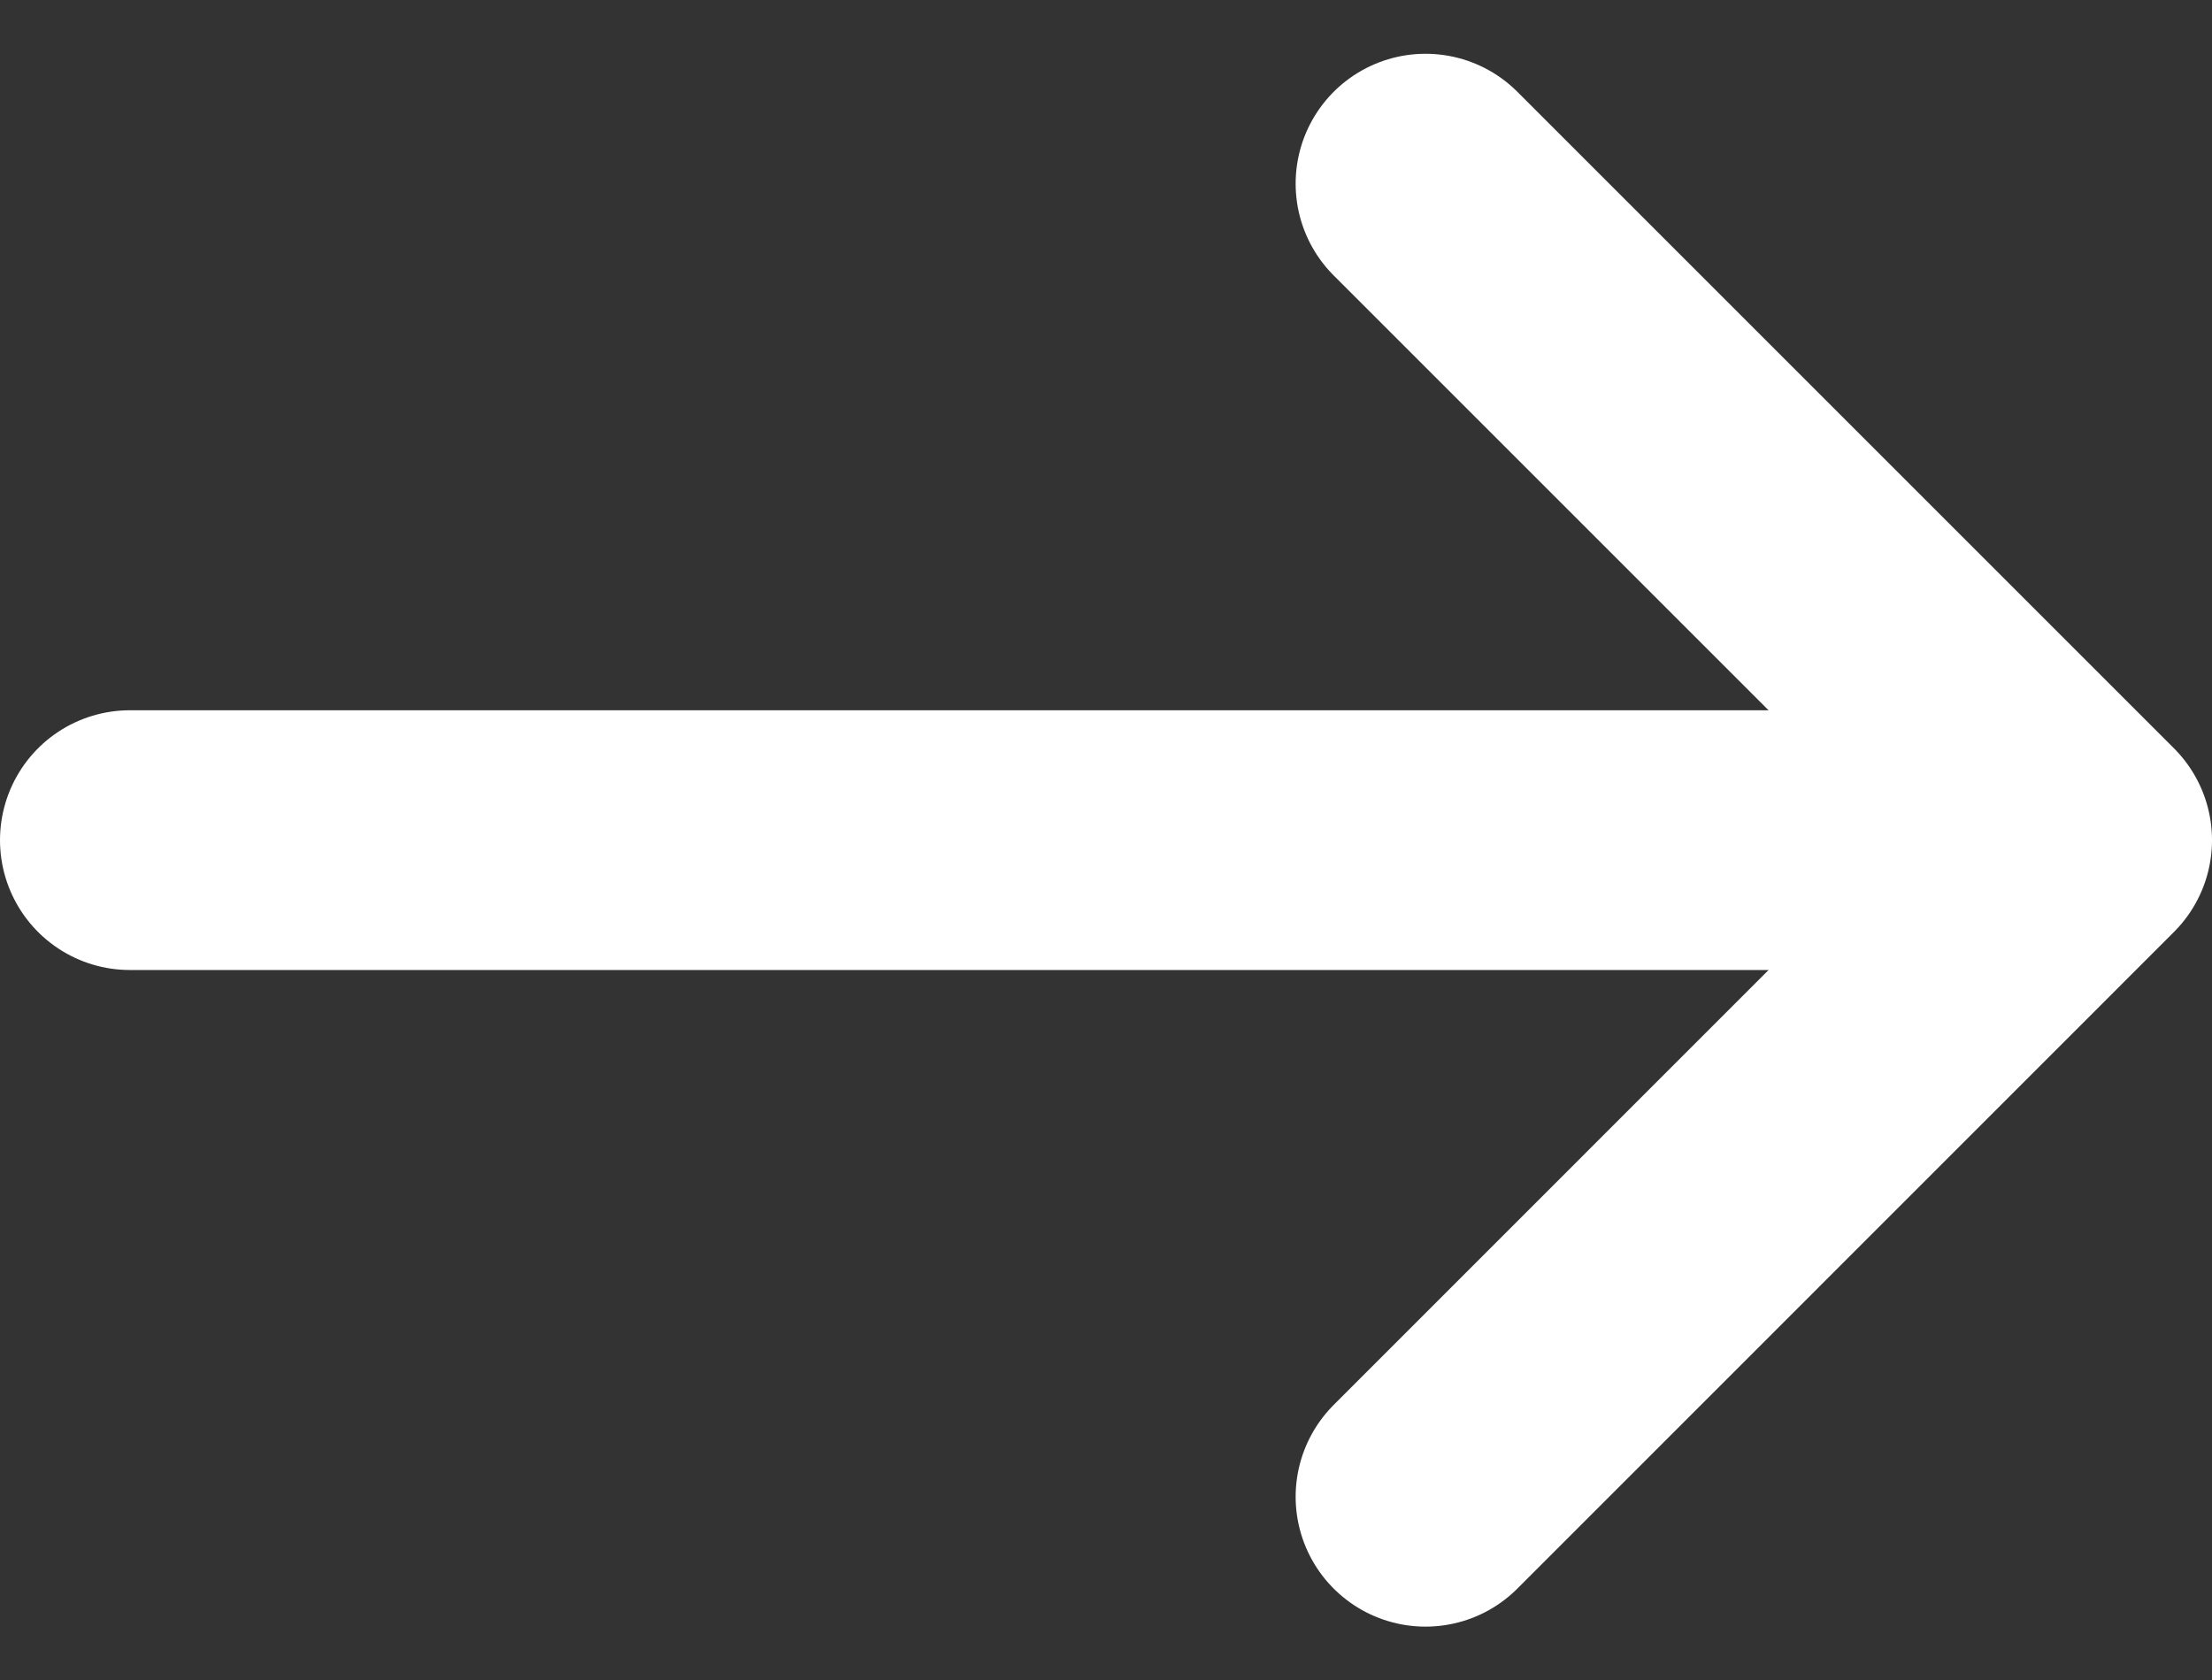
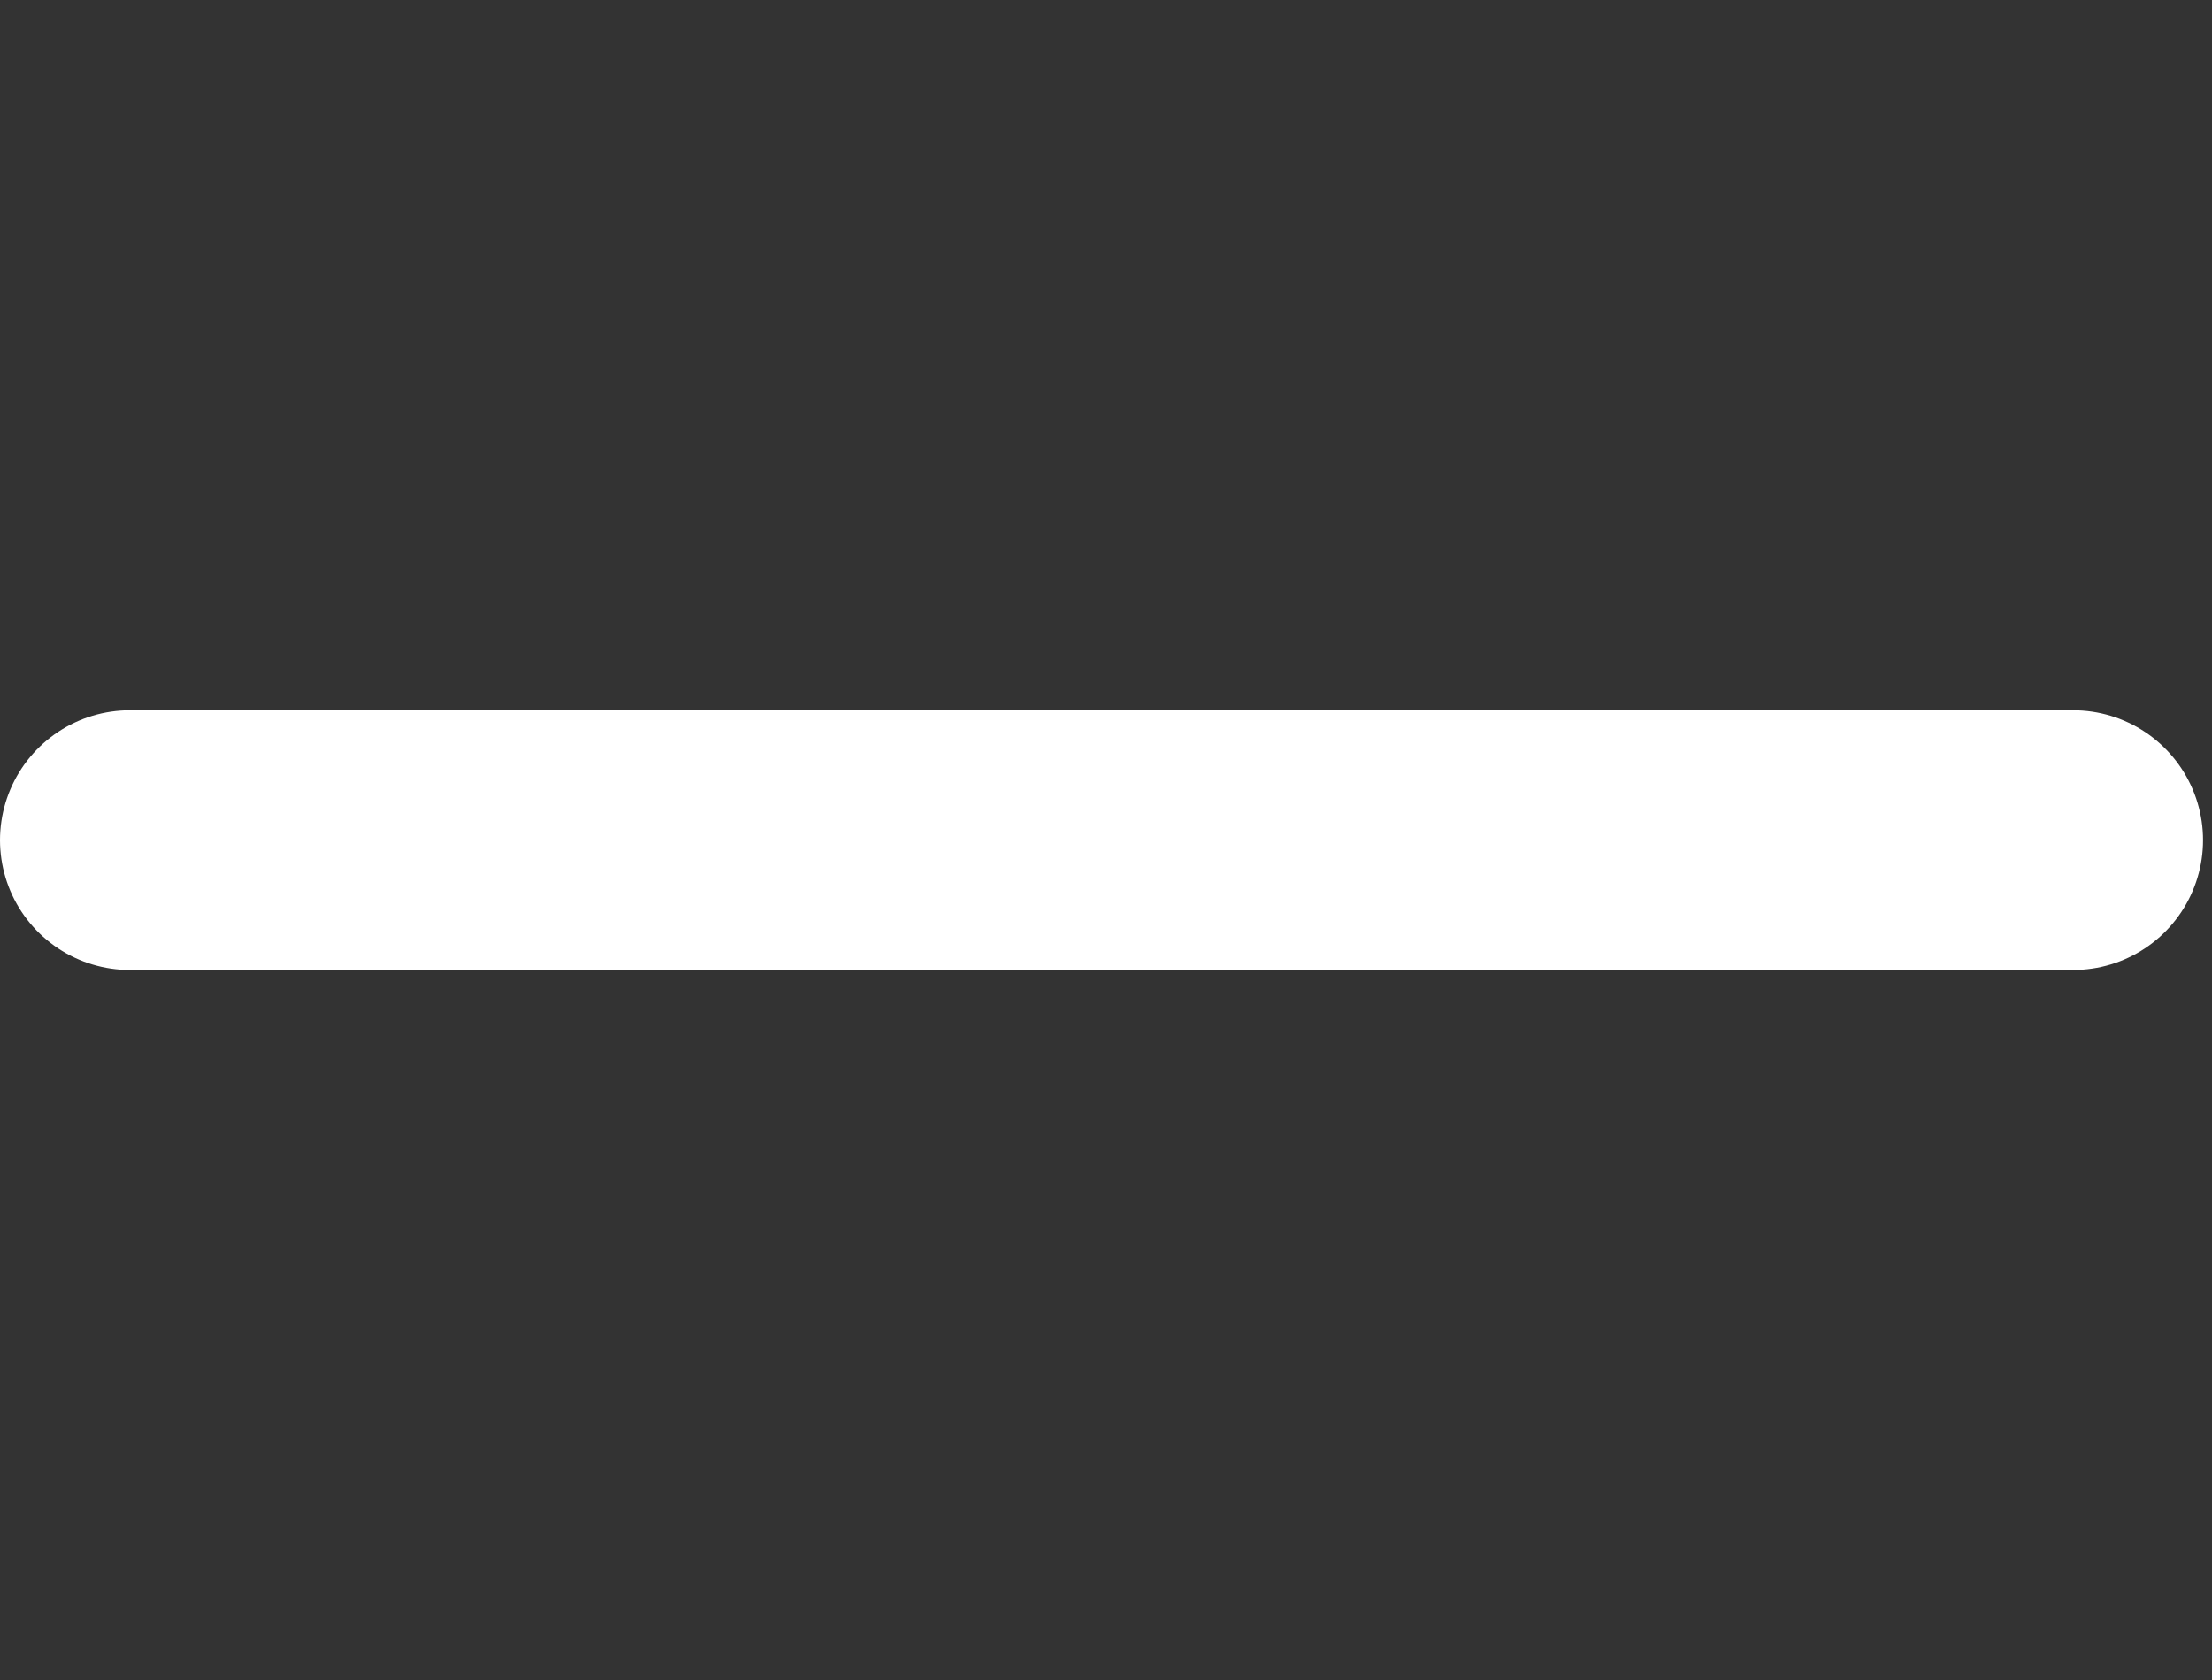
<svg xmlns="http://www.w3.org/2000/svg" width="17.03" height="12.939" viewBox="0 0 17.03 12.939">
  <rect x="0" y="0" width="17.03" height="12.939" fill="#333333" stroke="none" />
  <g id="Icon_feather-arrow-right" data-name="Icon feather-arrow-right" transform="translate(1 1.414)">
    <path id="Pfad_222" data-name="Pfad 222" d="M7.5,18H22.461" transform="translate(-7.5 -12.945)" fill="none" stroke="#fff" stroke-linecap="round" stroke-linejoin="round" stroke-width="2" />
-     <path id="Pfad_223" data-name="Pfad 223" d="M18,7.5l5.055,5.055L18,17.611" transform="translate(-8.025 -7.5)" fill="none" stroke="#fff" stroke-linecap="round" stroke-linejoin="round" stroke-width="2" />
  </g>
</svg>